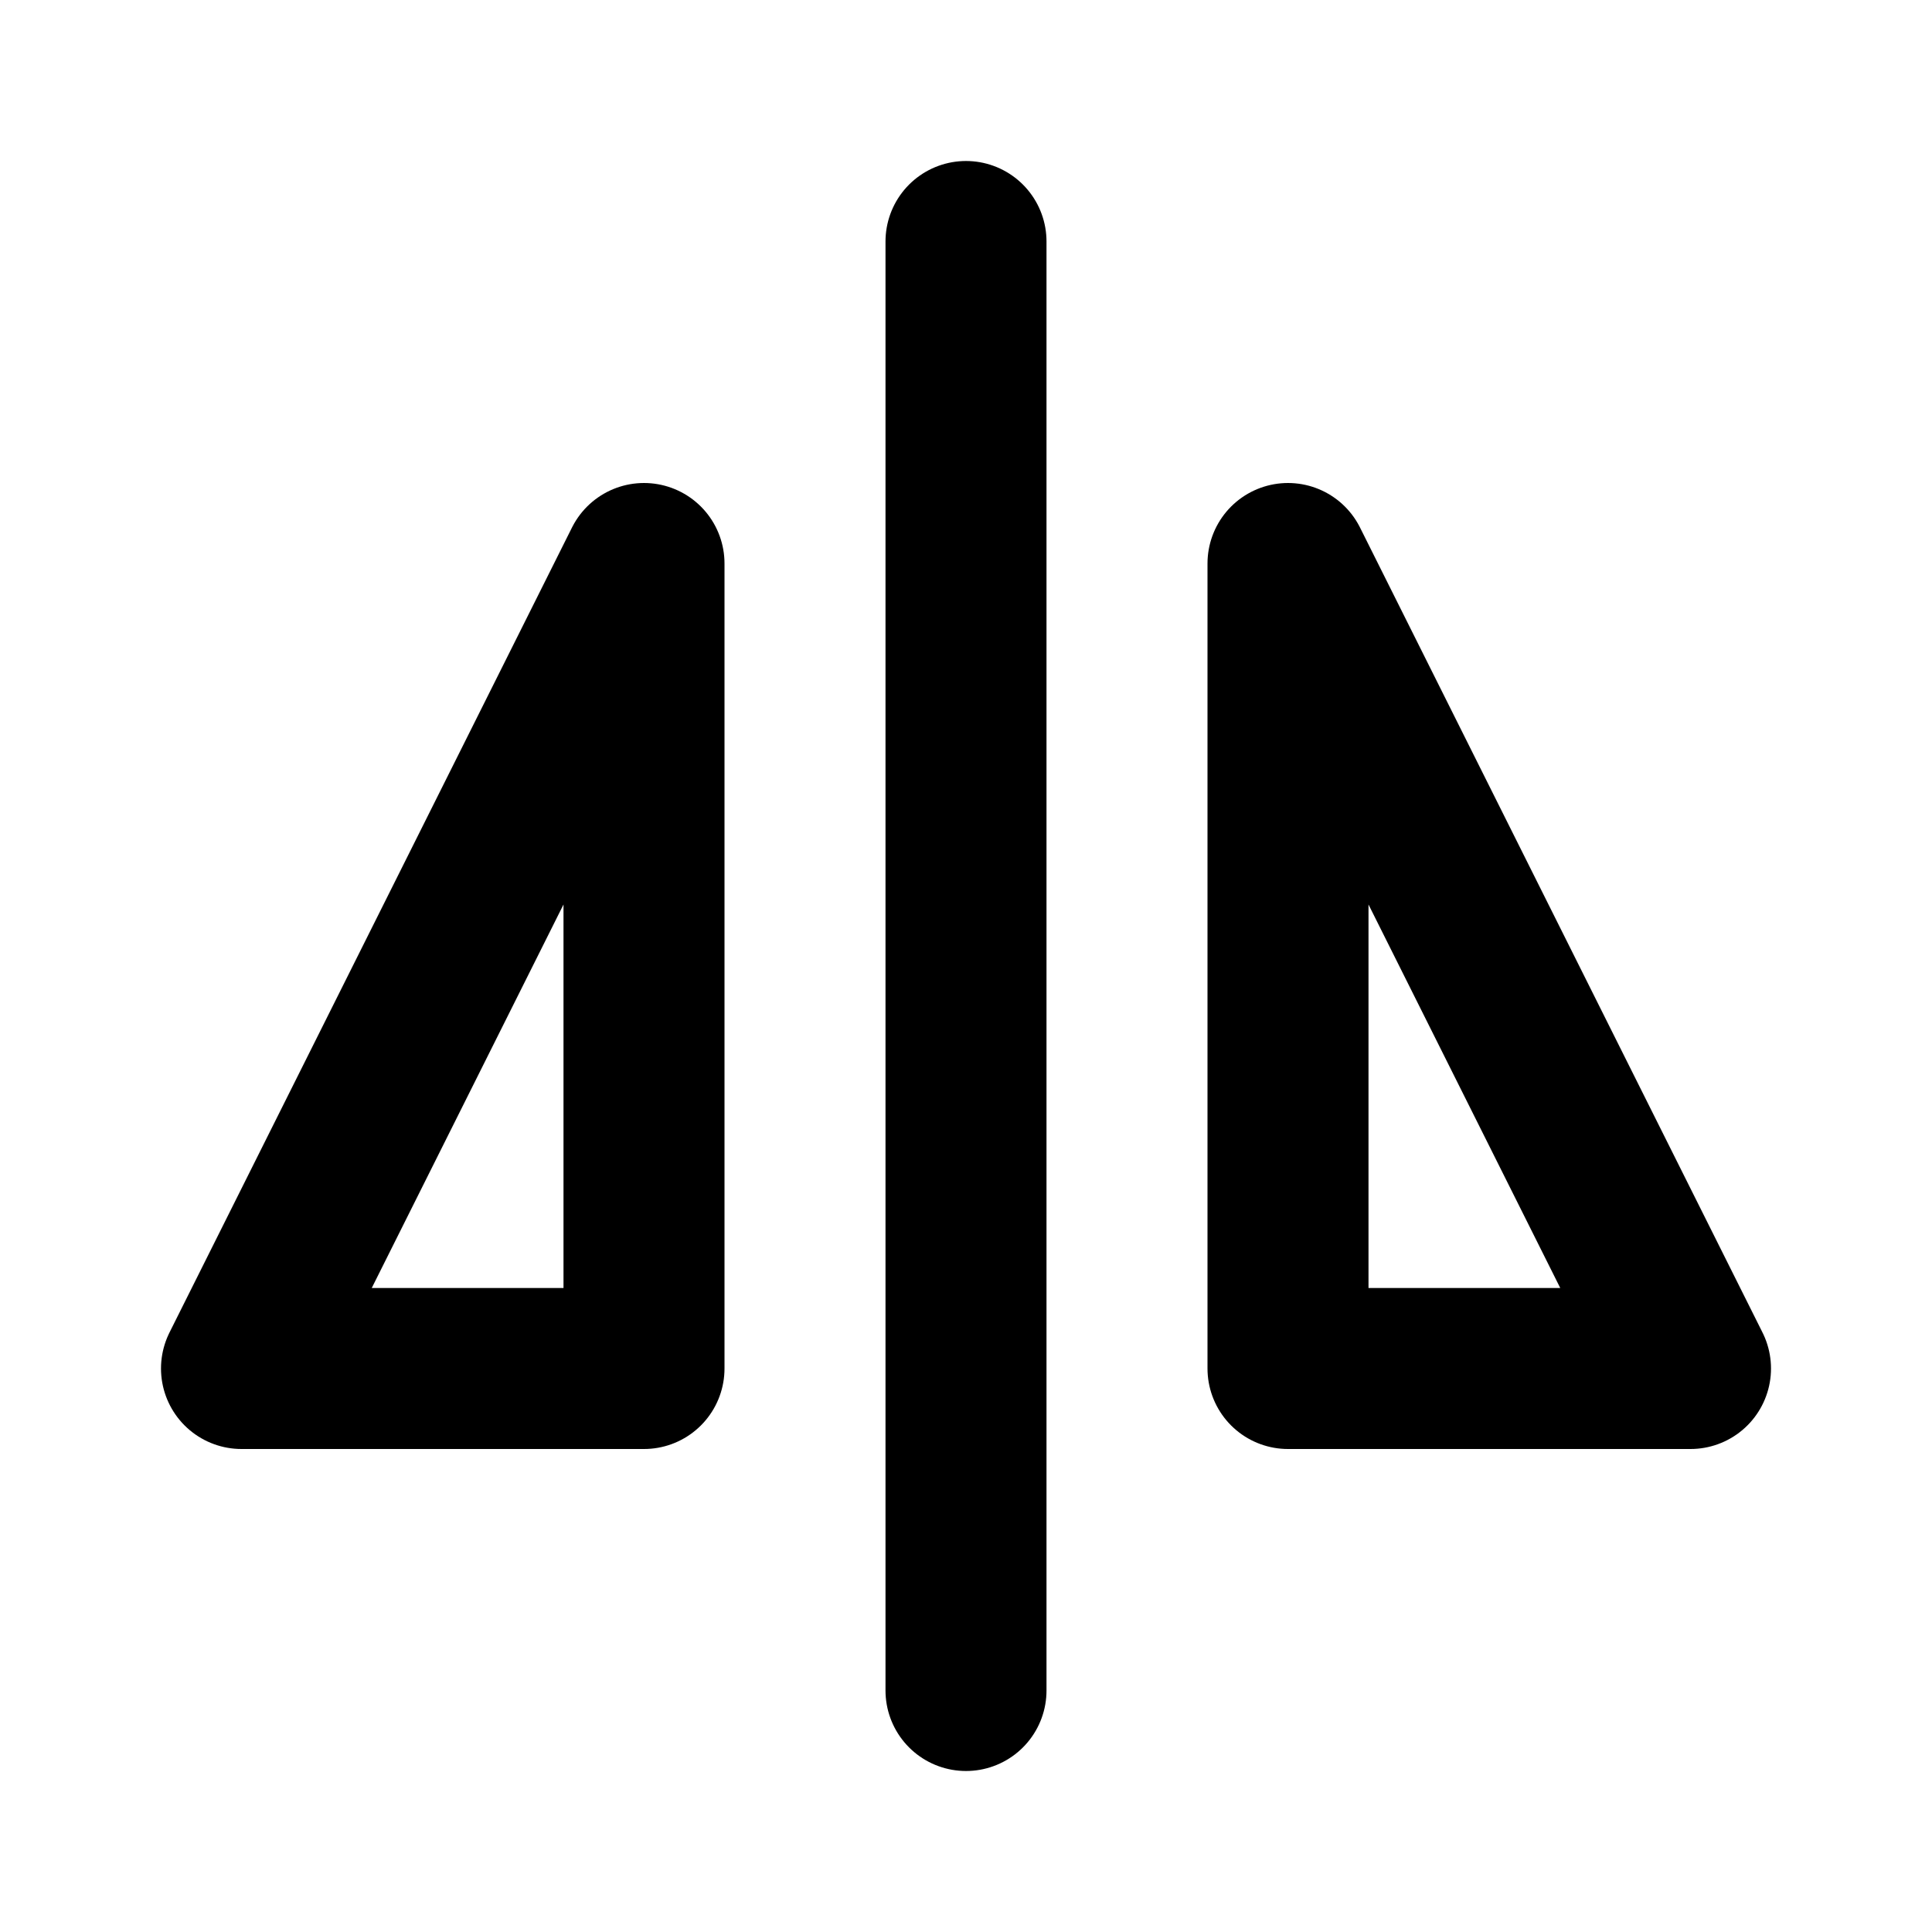
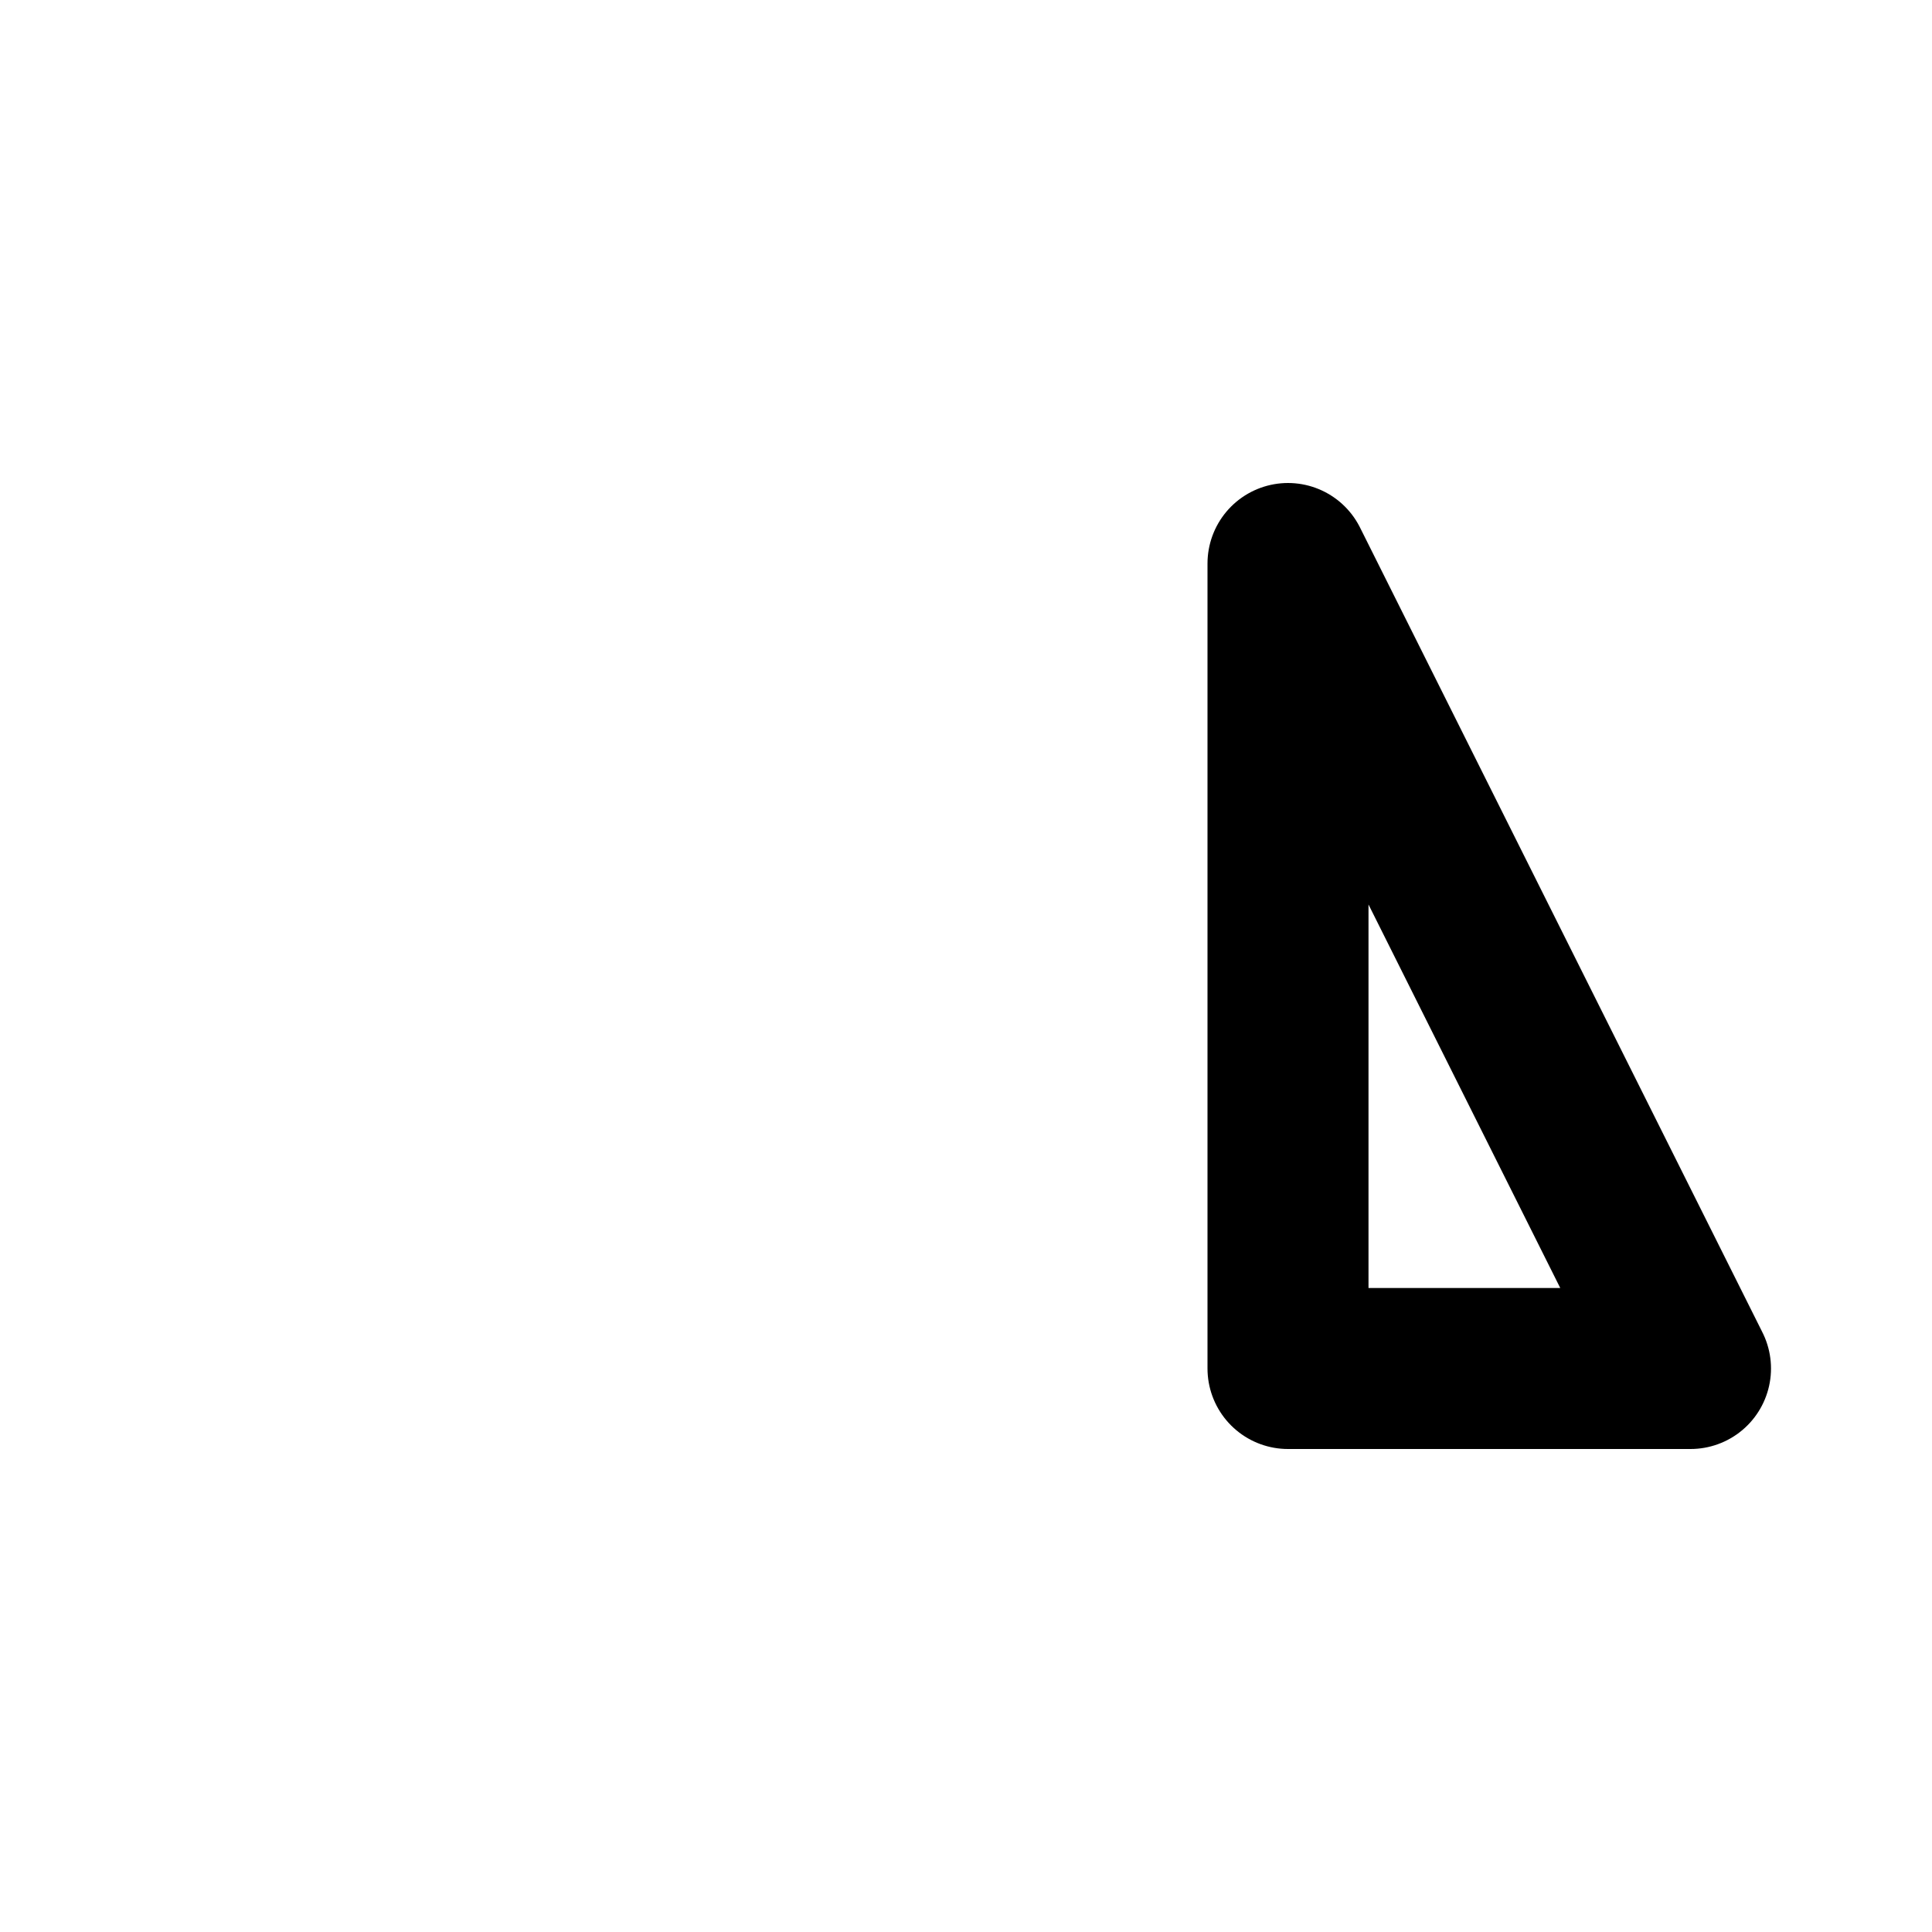
<svg xmlns="http://www.w3.org/2000/svg" class="icon icon-tabler icon-tabler-flip-vertical" width="24" height="24" viewBox="0 0 24 24" stroke-width="2" stroke="currentColor" fill="none" stroke-linecap="round" stroke-linejoin="round">
  <desc>Download more icon variants from https://tabler-icons.io/i/flip-vertical</desc>
-   <path stroke="none" d="M0 0h24v24H0z" fill="none" />
-   <line x1="12" y1="3" x2="12" y2="21" />
+   <path stroke="none" d="M0 0h24H0z" fill="none" />
  <polyline points="16 7 16 17 21 17 16 7" />
-   <polyline points="8 7 8 17 3 17 8 7" />
</svg>